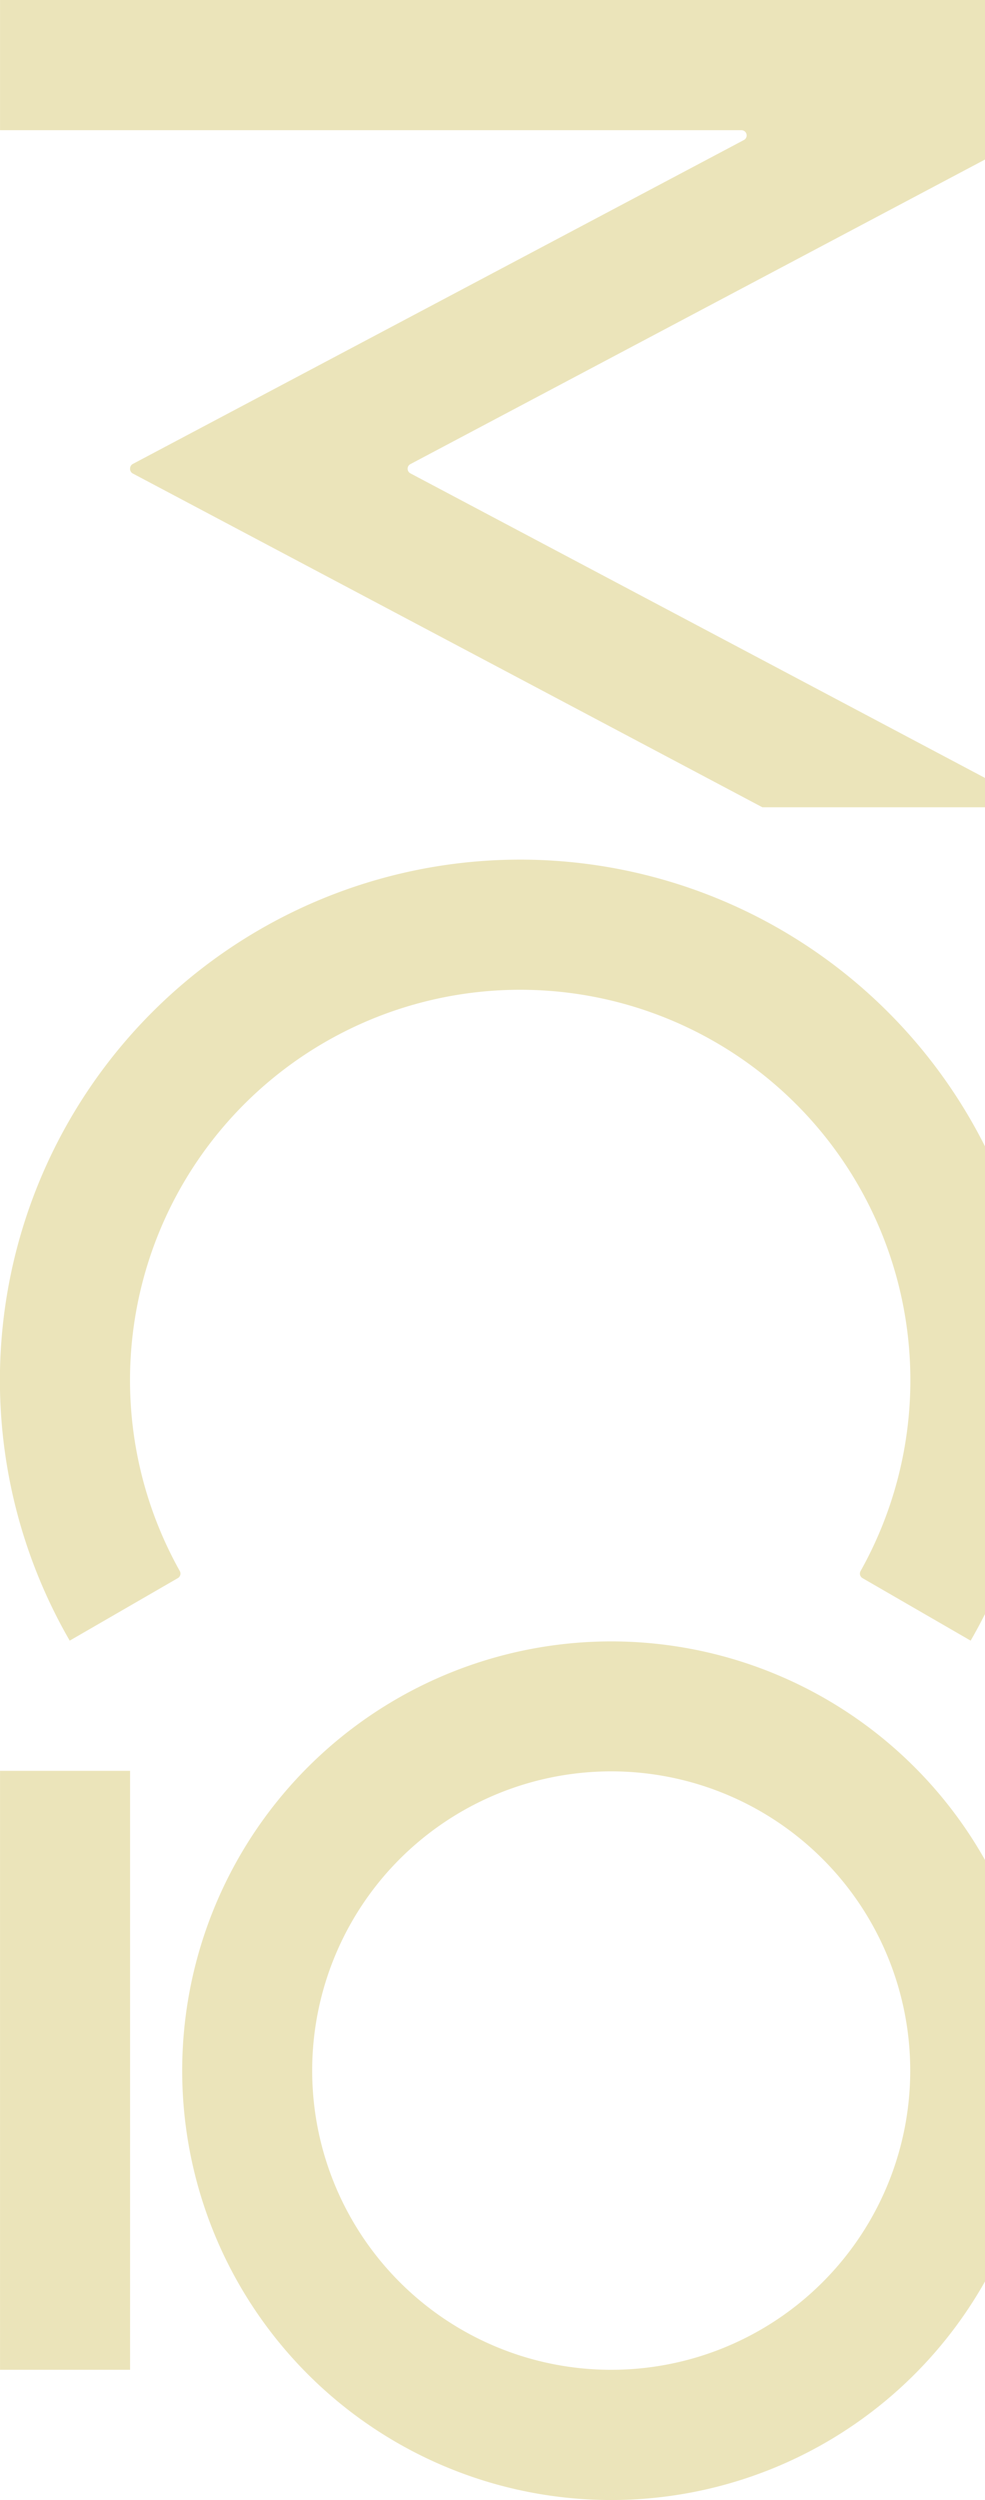
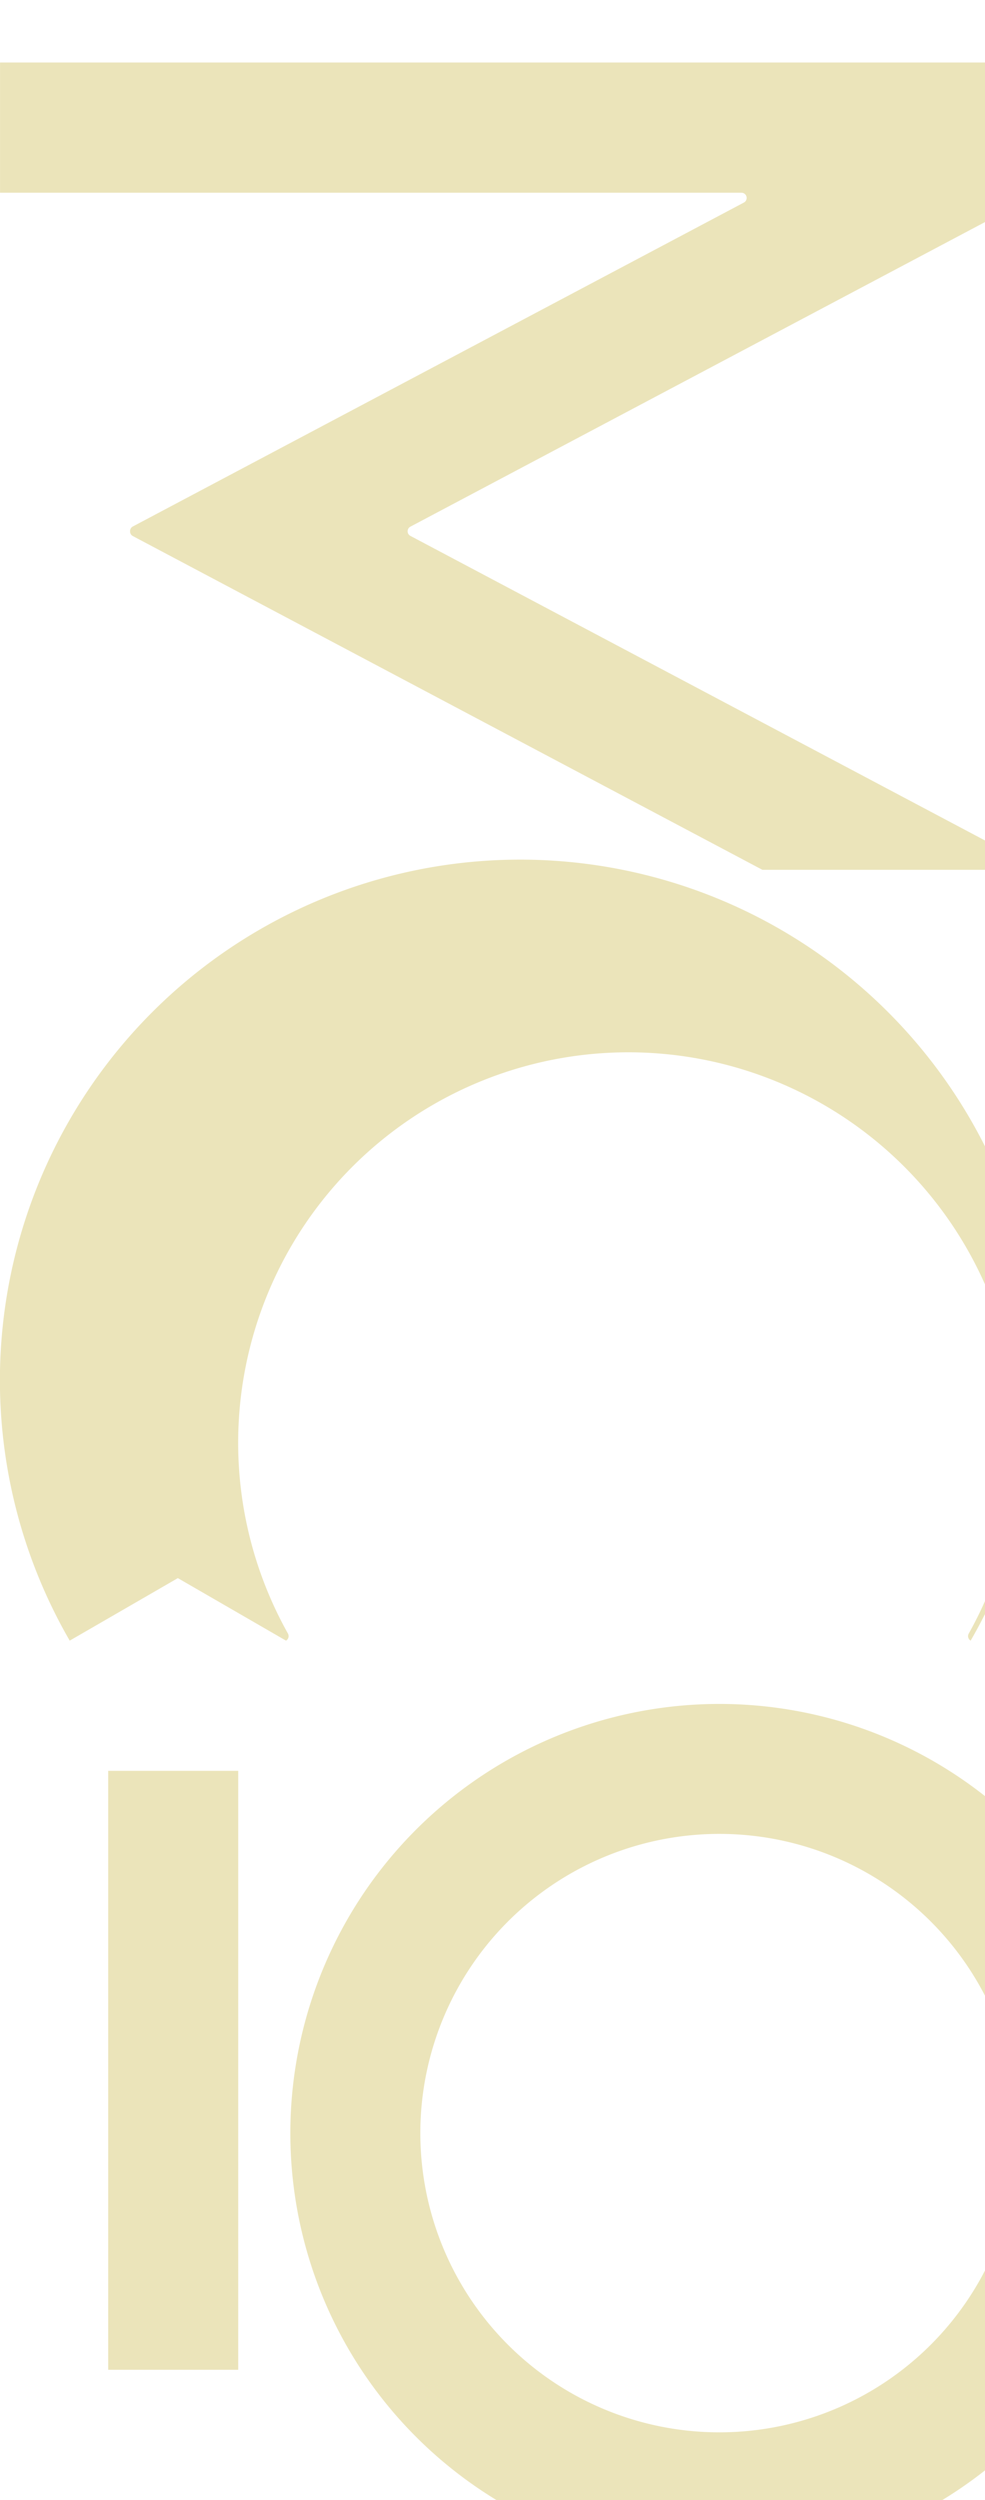
<svg xmlns="http://www.w3.org/2000/svg" width="302" height="766" viewBox="0 0 302 766">
  <defs>
    <style>
      .cls-1 {
        fill: #ebe4ba;
        fill-rule: evenodd;
      }
    </style>
  </defs>
-   <path id="shape_MCO" data-name="shape MCO" class="cls-1" d="M5613.53,2640.53l-33.16,19.16a159.509,159.509,0,1,1,276.23,0l-33.16-19.16a1.6,1.6,0,0,1-.59-2.16,119.628,119.628,0,1,0-208.72,0,1.6,1.6,0,0,1-.6,2.16m181.3,273.23a131.539,131.539,0,1,0-48.43,9.24,131.549,131.549,0,0,0,48.43-9.24m-113.28-57.53a91.68,91.68,0,1,1,64.85,26.87,91.679,91.679,0,0,1-64.85-26.87m-122.54-156.65V2883.1h39.87V2699.58h-39.87Zm227.32-502.69H5559.01v-39.9h318.96v38.94a1.606,1.606,0,0,1-.85,1.41q-96.15,50.94-192.3,101.87a1.6,1.6,0,0,0,0,2.82q96.585,51.165,193.15,102.32h-85.22q-96.51-51.135-193.02-102.26a1.575,1.575,0,0,1-.85-1.41v-0.12a1.587,1.587,0,0,1,.85-1.41q93.675-49.62,187.35-99.25a1.6,1.6,0,0,0-.75-3.01" transform="translate(-5559 -2157)" />
+   <path id="shape_MCO" data-name="shape MCO" class="cls-1" d="M5613.53,2640.53l-33.16,19.16a159.509,159.509,0,1,1,276.23,0a1.6,1.6,0,0,1-.59-2.16,119.628,119.628,0,1,0-208.72,0,1.6,1.6,0,0,1-.6,2.16m181.3,273.23a131.539,131.539,0,1,0-48.43,9.24,131.549,131.549,0,0,0,48.43-9.24m-113.28-57.53a91.68,91.68,0,1,1,64.85,26.87,91.679,91.679,0,0,1-64.85-26.87m-122.54-156.65V2883.1h39.87V2699.58h-39.87Zm227.32-502.69H5559.01v-39.9h318.96v38.94a1.606,1.606,0,0,1-.85,1.41q-96.15,50.94-192.3,101.87a1.6,1.6,0,0,0,0,2.82q96.585,51.165,193.15,102.32h-85.22q-96.51-51.135-193.02-102.26a1.575,1.575,0,0,1-.85-1.41v-0.12a1.587,1.587,0,0,1,.85-1.41q93.675-49.62,187.35-99.25a1.6,1.6,0,0,0-.75-3.01" transform="translate(-5559 -2157)" />
</svg>